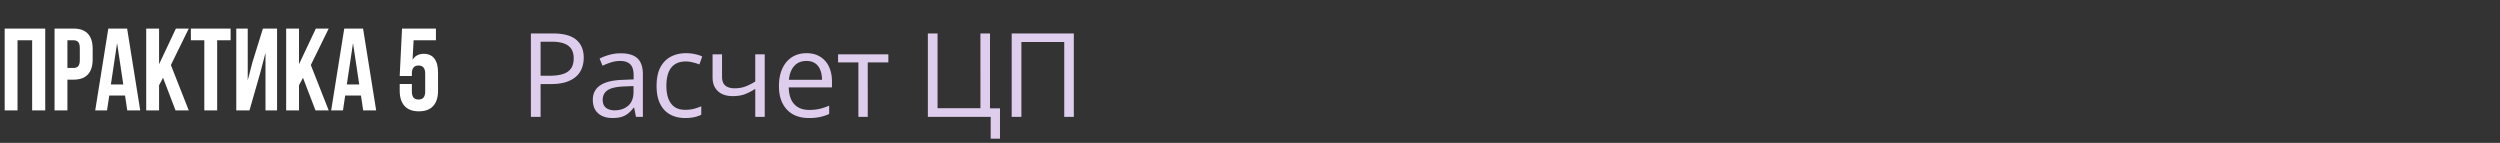
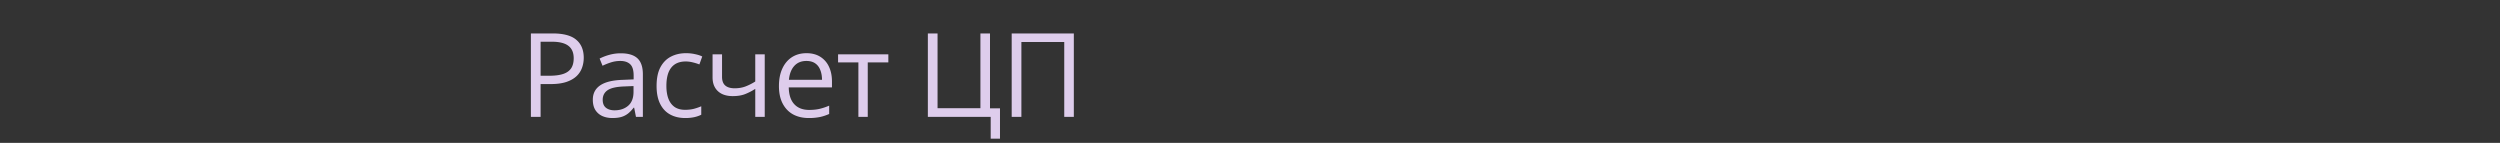
<svg xmlns="http://www.w3.org/2000/svg" width="385" height="22" fill="none">
  <rect width="100%" height="100%" fill="#333333" stroke="none" />
-   <path fill="#fff" d="M.72 17V4.4h6.246V17H4.95V6.2H2.7V17zM11.318 4.4q1.476 0 2.214.792t.738 2.322v1.638q0 1.53-.738 2.322t-2.214.792h-.936V17h-1.98V4.4zm-.936 6.066h.936q.486 0 .72-.27.252-.27.252-.918v-1.89q0-.648-.252-.918-.234-.27-.72-.27h-.936zM19.597 17l-.342-2.286h-2.43L16.483 17h-1.818L16.68 4.4h2.898L21.595 17zm-.612-3.996-.954-6.372-.954 6.372zm5.512.126V17h-1.98V4.4h1.98v5.49l2.592-5.49h1.98l-2.754 5.616L29.069 17h-2.034l-1.926-5.022zM35.514 4.4v1.8h-2.07V17h-1.98V6.2h-2.07V4.4zm.872 12.6V4.4h1.764v7.974l.72-2.772L40.49 4.4h2.178V17h-1.782V8.126l-.81 3.096L38.42 17zm9.662-3.87V17h-1.98V4.4h1.98v5.49L48.64 4.4h1.98l-2.754 5.616L50.62 17h-2.034l-1.926-5.022zM55.93 17l-.342-2.286h-2.43L52.817 17h-1.818l2.016-12.6h2.898L57.929 17zm-.612-3.996-.954-6.372-.954 6.372zm8.109 1.098q0 1.224 1.026 1.224t1.026-1.224V11.33q0-1.242-1.026-1.242t-1.026 1.242v.378h-1.872l.36-7.308h5.22v1.8h-3.438l-.162 3.006q.558-.918 1.728-.918 1.08 0 1.638.738t.558 2.142v2.808q0 1.53-.756 2.358-.756.81-2.196.81t-2.196-.81q-.756-.828-.756-2.358v-1.044h1.872z" />
  <path fill="#DECDEC" d="M85.115 5.15q2.487 0 3.63.976 1.151.967 1.151 2.777 0 .818-.272 1.556a3.3 3.3 0 0 1-.861 1.292q-.598.554-1.574.879-.966.316-2.373.316h-1.564V18h-1.494V5.15zm-.14 1.275h-1.723v5.238h1.397q1.23 0 2.048-.264.826-.263 1.24-.852.413-.598.413-1.582 0-1.283-.818-1.907-.817-.633-2.557-.633M95.61 8.209q1.722 0 2.557.773.835.774.835 2.47V18H97.94l-.281-1.424h-.07q-.405.528-.844.888a3.1 3.1 0 0 1-1.02.536q-.571.176-1.406.176-.88 0-1.565-.308a2.44 2.44 0 0 1-1.072-.931q-.387-.625-.387-1.583 0-1.44 1.143-2.214t3.48-.844l1.662-.07v-.59q0-1.247-.537-1.748-.536-.501-1.511-.501-.756 0-1.442.22t-1.3.518l-.449-1.107a8 8 0 0 1 1.494-.572 6.5 6.5 0 0 1 1.776-.237m1.95 5.045-1.467.061q-1.802.07-2.54.59-.738.518-.738 1.467 0 .825.5 1.222.502.395 1.328.395 1.283 0 2.1-.712.818-.711.818-2.135zm7.947 4.922q-1.302 0-2.294-.536-.993-.537-1.547-1.635t-.554-2.769q0-1.749.58-2.856.59-1.116 1.617-1.652 1.029-.537 2.338-.537.722 0 1.389.15.677.141 1.107.36l-.439 1.222a7.6 7.6 0 0 0-1.02-.317 4.5 4.5 0 0 0-1.072-.14q-1.002 0-1.67.43-.659.432-.993 1.266-.325.835-.325 2.057 0 1.168.316 1.995.325.825.958 1.266.642.43 1.6.43.765 0 1.38-.158a8 8 0 0 0 1.116-.387v1.301q-.484.246-1.081.378a6.5 6.5 0 0 1-1.406.132m5.686-9.809v3.463q0 .906.493 1.336.5.43 1.45.43.914 0 1.661-.28a8.4 8.4 0 0 0 1.512-.765V8.367h1.459V18h-1.459v-4.315a8.8 8.8 0 0 1-1.591.817q-.783.3-1.872.299-1.485 0-2.303-.774-.809-.772-.809-2.091V8.366zm13.009-.176q1.23 0 2.109.545a3.53 3.53 0 0 1 1.345 1.53q.466.975.466 2.285v.905h-6.654q.027 1.695.844 2.584.817.888 2.303.888.913 0 1.617-.167a9 9 0 0 0 1.459-.492v1.283q-.73.325-1.45.474a8.3 8.3 0 0 1-1.688.15q-1.389 0-2.426-.563-1.028-.57-1.599-1.67-.572-1.097-.572-2.69 0-1.555.519-2.688.528-1.143 1.477-1.758.957-.616 2.25-.616m-.018 1.196q-1.168 0-1.863.764-.695.765-.826 2.136h5.097q-.008-.861-.272-1.512-.255-.66-.782-1.02-.528-.368-1.354-.368m12.621.22h-3.172V18h-1.442V9.606h-3.129V8.367h7.743zm17.193 7.075v4.675h-1.433V18h-9.677V5.15h1.494v11.514h6.601V5.15h1.476v11.532zM155.8 18V5.15h9.571V18h-1.477V6.469h-6.6V18z" />
</svg>